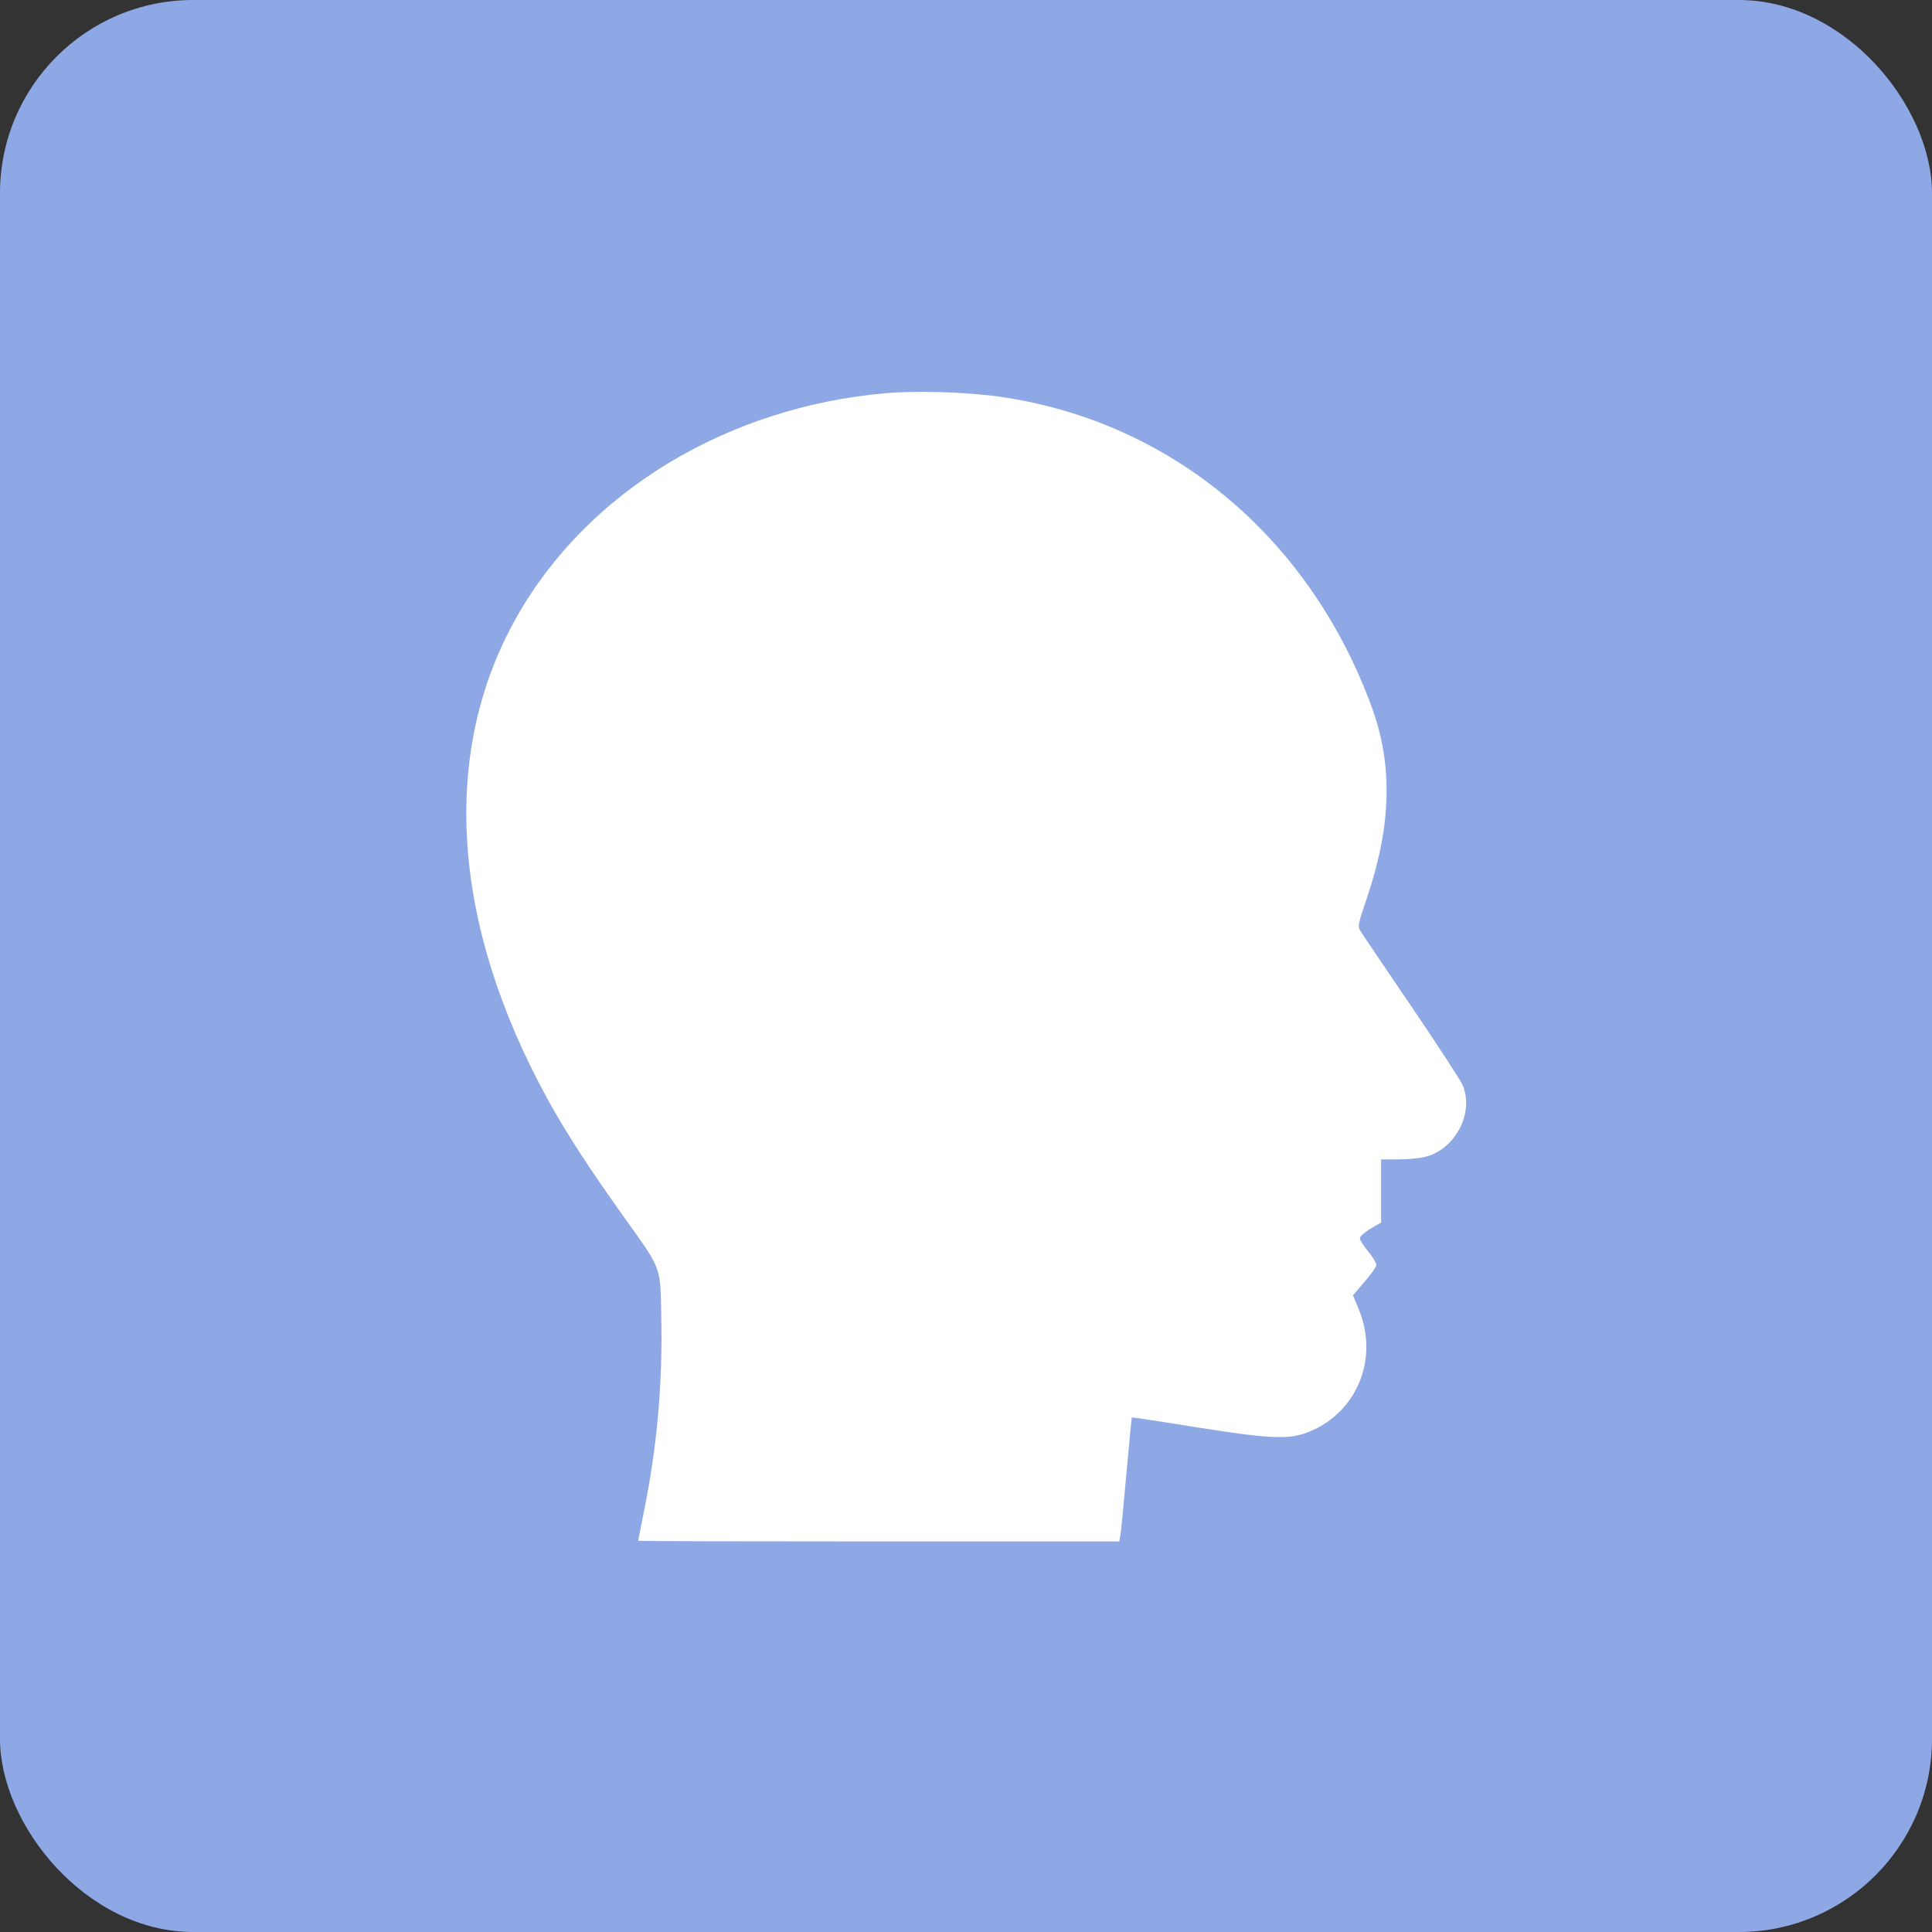
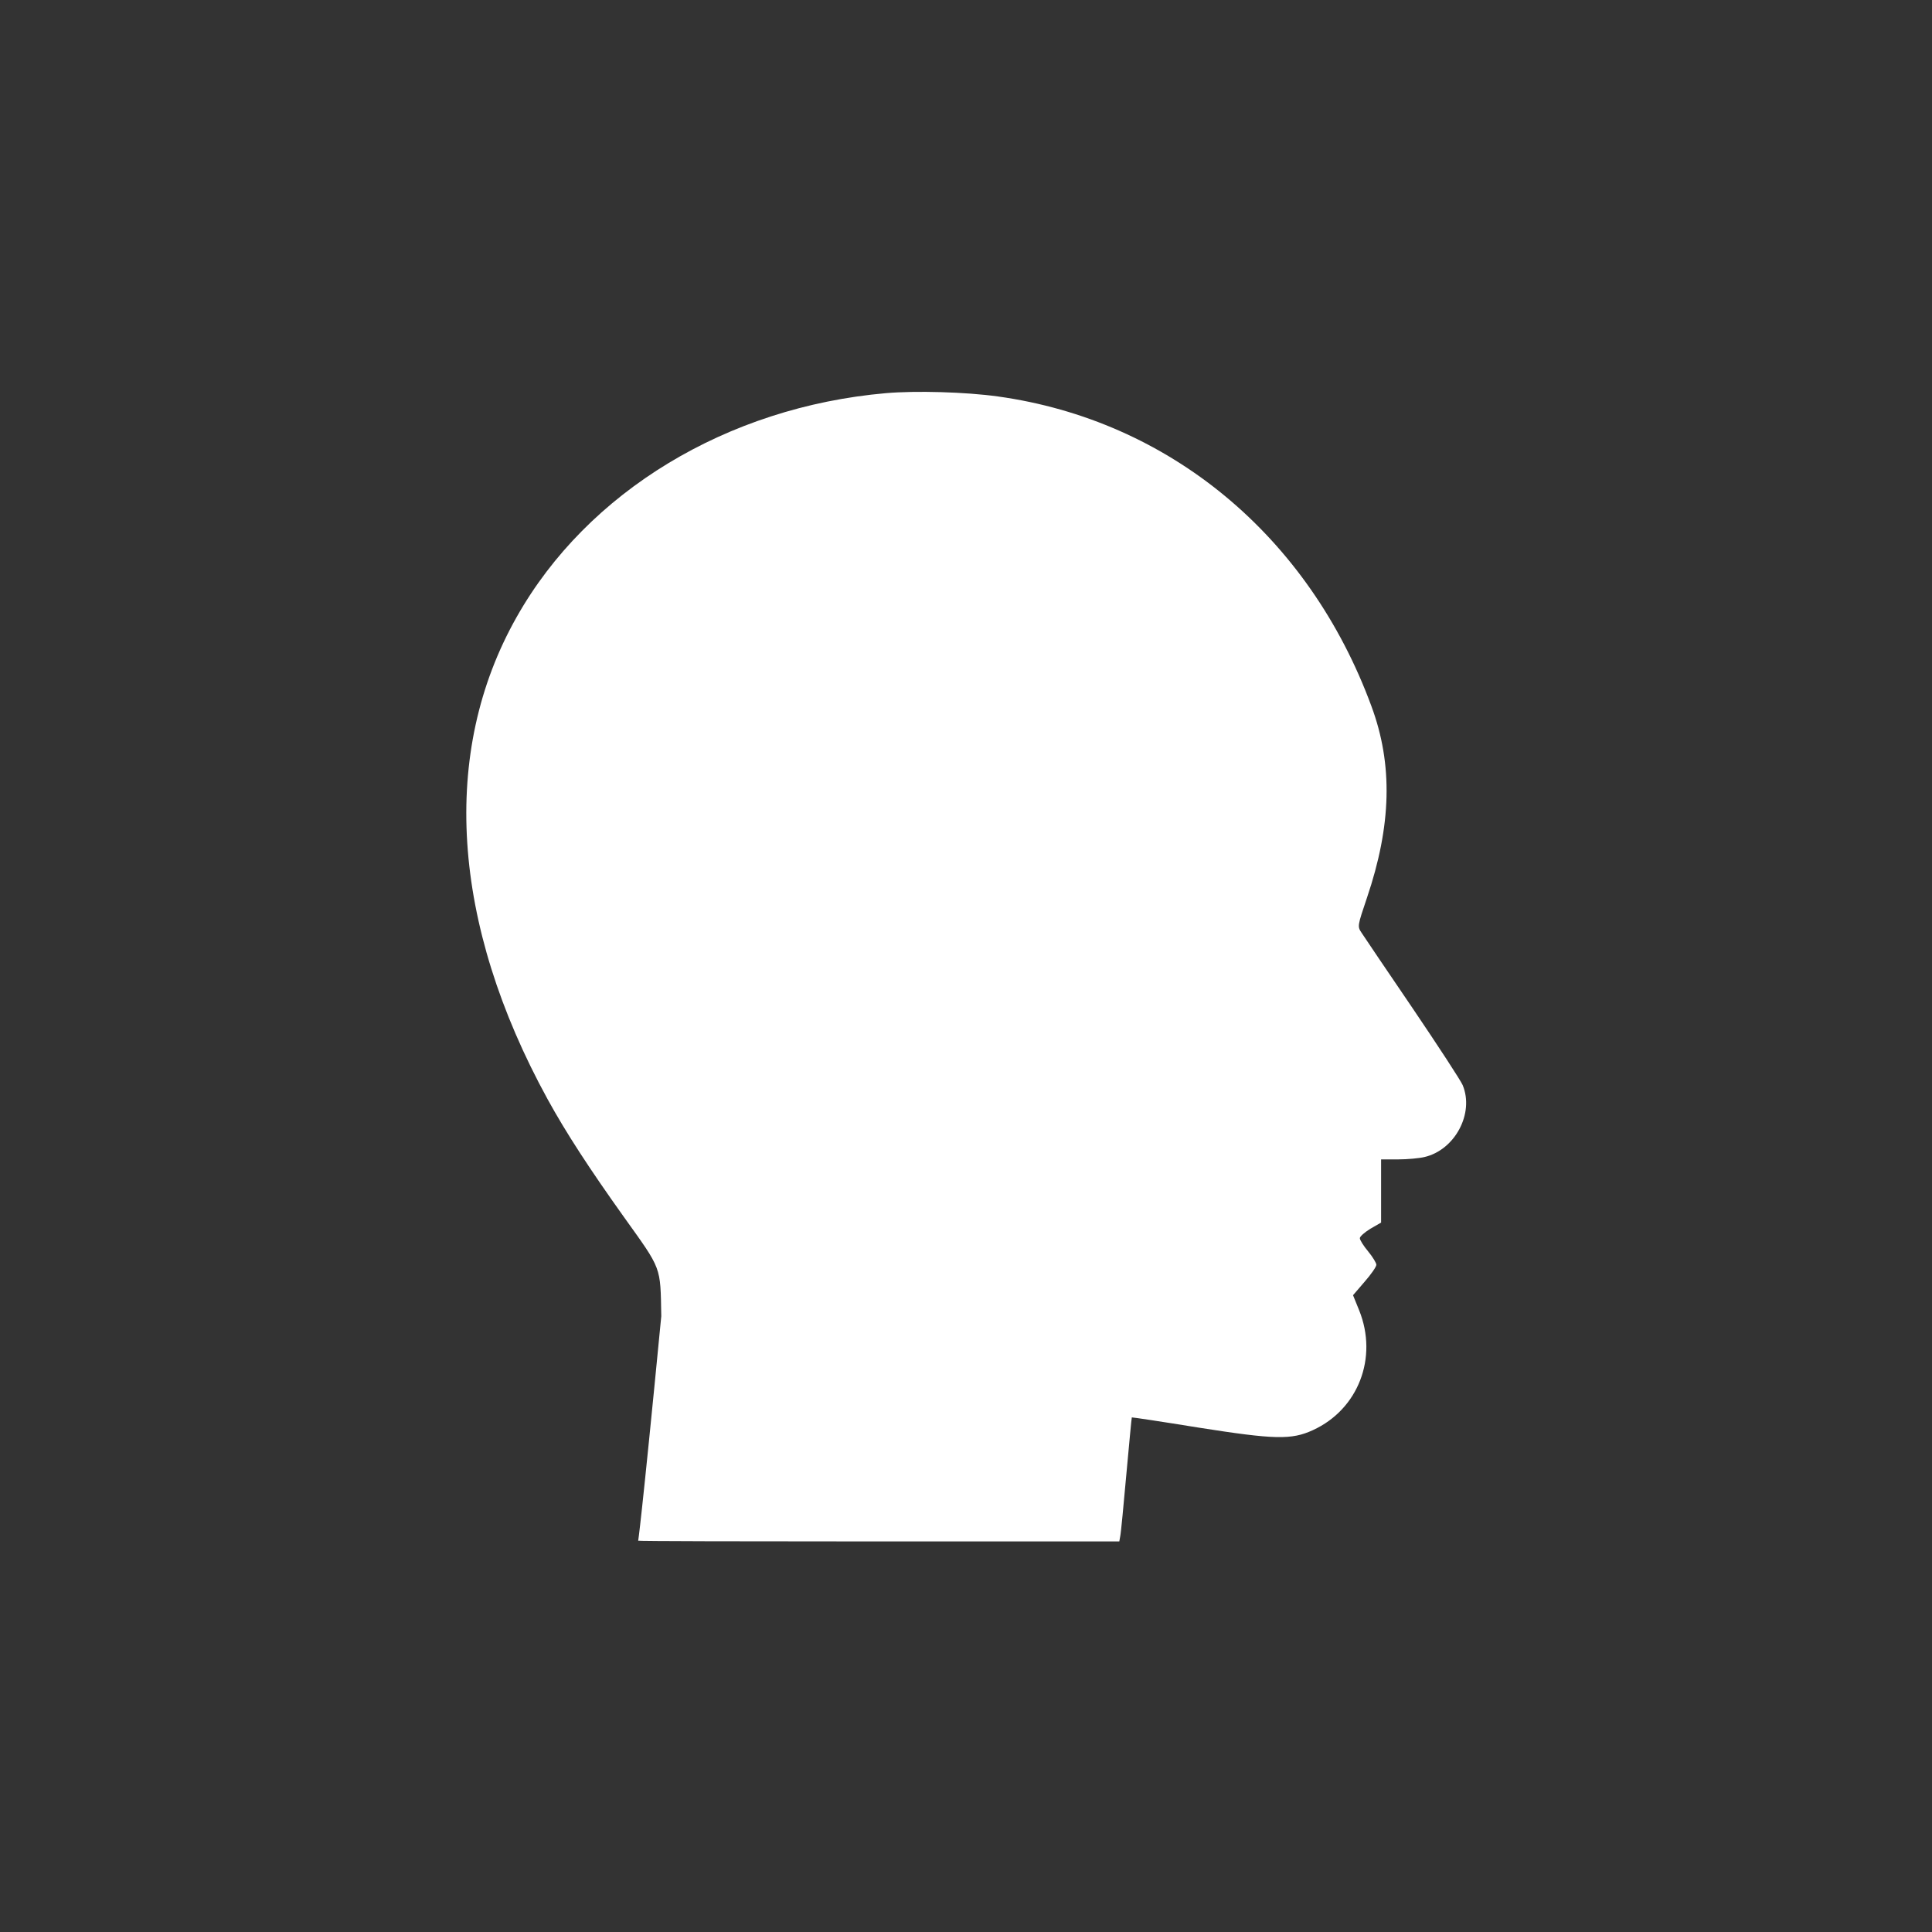
<svg xmlns="http://www.w3.org/2000/svg" width="40" height="40" viewBox="0 0 40 40" fill="none">
  <rect x="0" y="0" width="40" height="40" fill="#333333" stroke="none" />
-   <rect width="40" height="40" rx="4" fill="#8EA8E5" />
-   <path d="M18.34 8.14C15.054 8.428 12.163 10.176 10.698 12.773C9.111 15.576 9.341 19.116 11.338 22.759C11.719 23.452 12.202 24.194 12.92 25.2C13.706 26.299 13.672 26.206 13.691 27.251C13.721 28.662 13.604 29.956 13.33 31.304C13.267 31.626 13.213 31.895 13.213 31.899C13.213 31.909 15.454 31.914 18.193 31.914H23.174L23.193 31.807C23.208 31.743 23.262 31.167 23.32 30.523C23.379 29.878 23.428 29.351 23.433 29.346C23.438 29.341 24.058 29.434 24.809 29.556C26.392 29.805 26.738 29.814 27.183 29.609C28.12 29.18 28.535 28.11 28.14 27.129L28.013 26.816L28.252 26.538C28.389 26.382 28.496 26.226 28.496 26.186C28.496 26.148 28.418 26.02 28.325 25.908C28.232 25.796 28.154 25.674 28.154 25.635C28.154 25.601 28.252 25.513 28.374 25.439L28.594 25.312V24.658V24.004H28.95C29.141 24.004 29.39 23.98 29.492 23.955C30.122 23.809 30.527 23.052 30.283 22.466C30.244 22.373 29.775 21.655 29.243 20.869C28.711 20.088 28.237 19.385 28.189 19.311C28.101 19.18 28.105 19.17 28.301 18.589C28.809 17.09 28.843 15.83 28.393 14.619C27.095 11.094 24.209 8.701 20.659 8.208C19.99 8.115 18.96 8.086 18.34 8.14Z" fill="white" />
+   <path d="M18.34 8.14C15.054 8.428 12.163 10.176 10.698 12.773C9.111 15.576 9.341 19.116 11.338 22.759C11.719 23.452 12.202 24.194 12.92 25.2C13.706 26.299 13.672 26.206 13.691 27.251C13.267 31.626 13.213 31.895 13.213 31.899C13.213 31.909 15.454 31.914 18.193 31.914H23.174L23.193 31.807C23.208 31.743 23.262 31.167 23.32 30.523C23.379 29.878 23.428 29.351 23.433 29.346C23.438 29.341 24.058 29.434 24.809 29.556C26.392 29.805 26.738 29.814 27.183 29.609C28.12 29.18 28.535 28.11 28.14 27.129L28.013 26.816L28.252 26.538C28.389 26.382 28.496 26.226 28.496 26.186C28.496 26.148 28.418 26.02 28.325 25.908C28.232 25.796 28.154 25.674 28.154 25.635C28.154 25.601 28.252 25.513 28.374 25.439L28.594 25.312V24.658V24.004H28.95C29.141 24.004 29.39 23.98 29.492 23.955C30.122 23.809 30.527 23.052 30.283 22.466C30.244 22.373 29.775 21.655 29.243 20.869C28.711 20.088 28.237 19.385 28.189 19.311C28.101 19.18 28.105 19.17 28.301 18.589C28.809 17.09 28.843 15.83 28.393 14.619C27.095 11.094 24.209 8.701 20.659 8.208C19.99 8.115 18.96 8.086 18.34 8.14Z" fill="white" />
</svg>